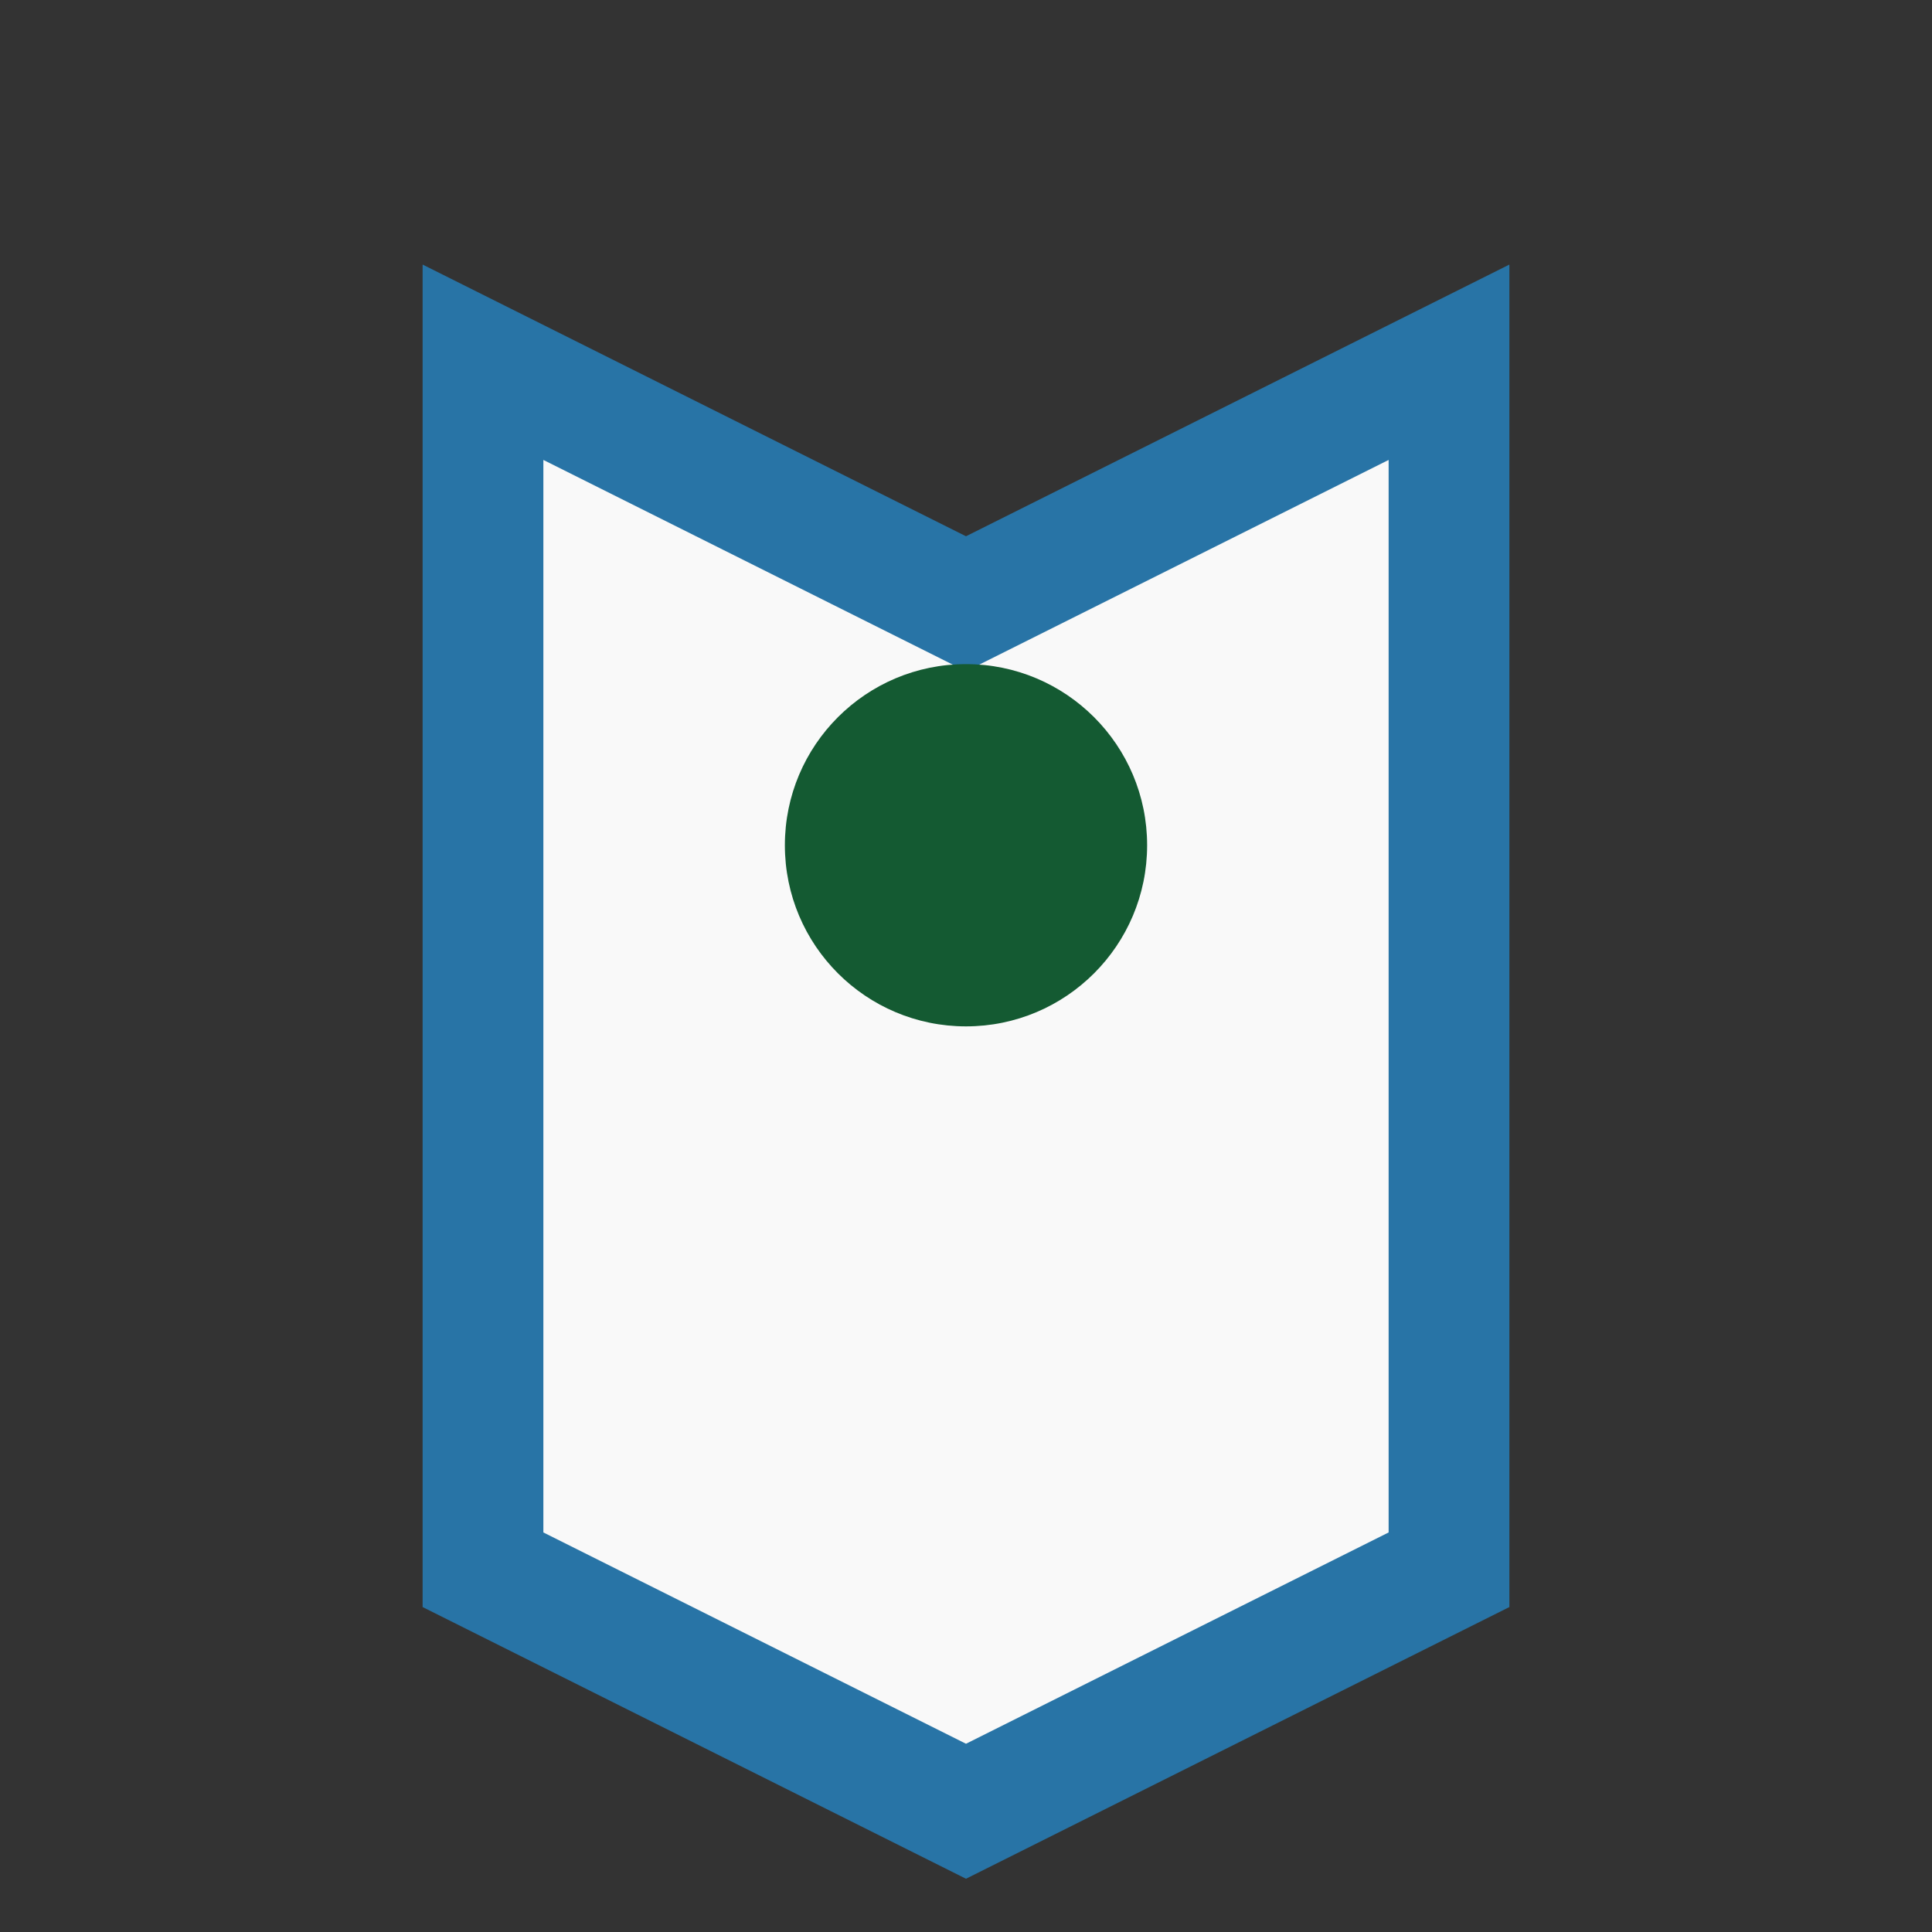
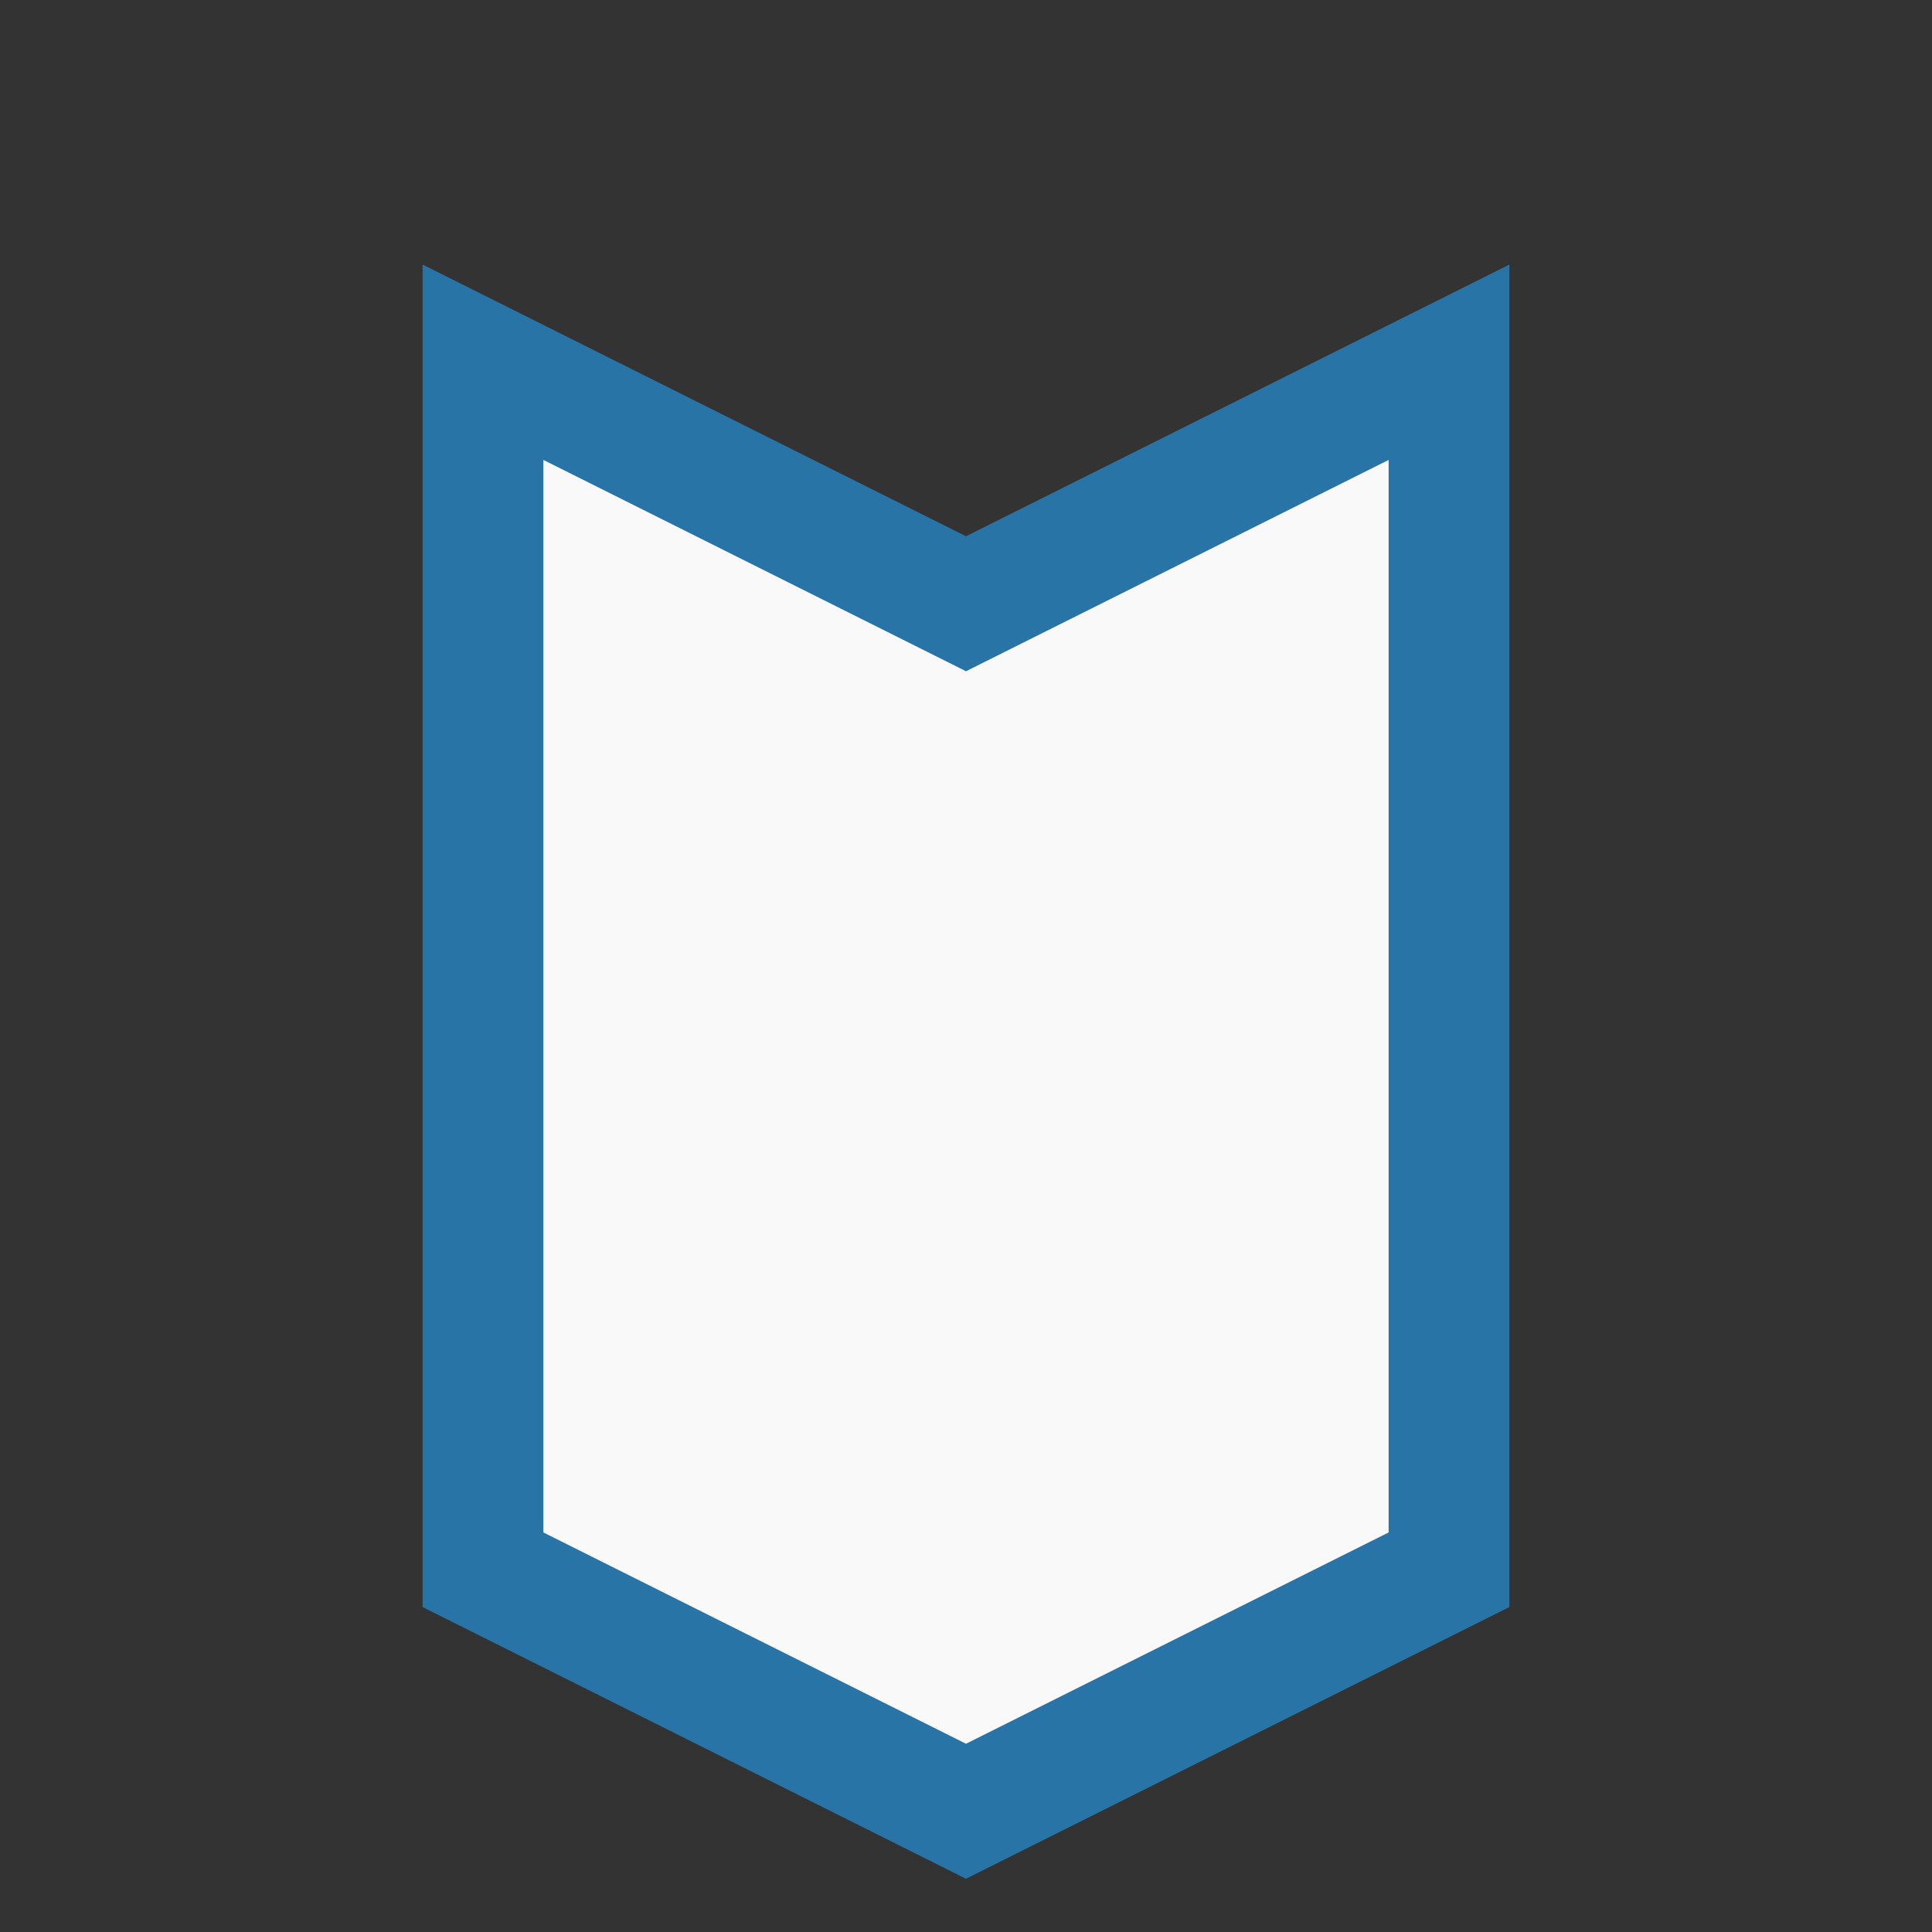
<svg xmlns="http://www.w3.org/2000/svg" width="32" height="32" viewBox="0 0 32 32">
  <rect x="0" y="0" width="32" height="32" fill="#333333" stroke="none" />
  <path d="M8 6l8 4 8-4v20l-8 4-8-4z" fill="#F9F9F9" stroke="#2874A6" stroke-width="2" />
-   <circle cx="16" cy="14" r="3" fill="#145A32" />
</svg>